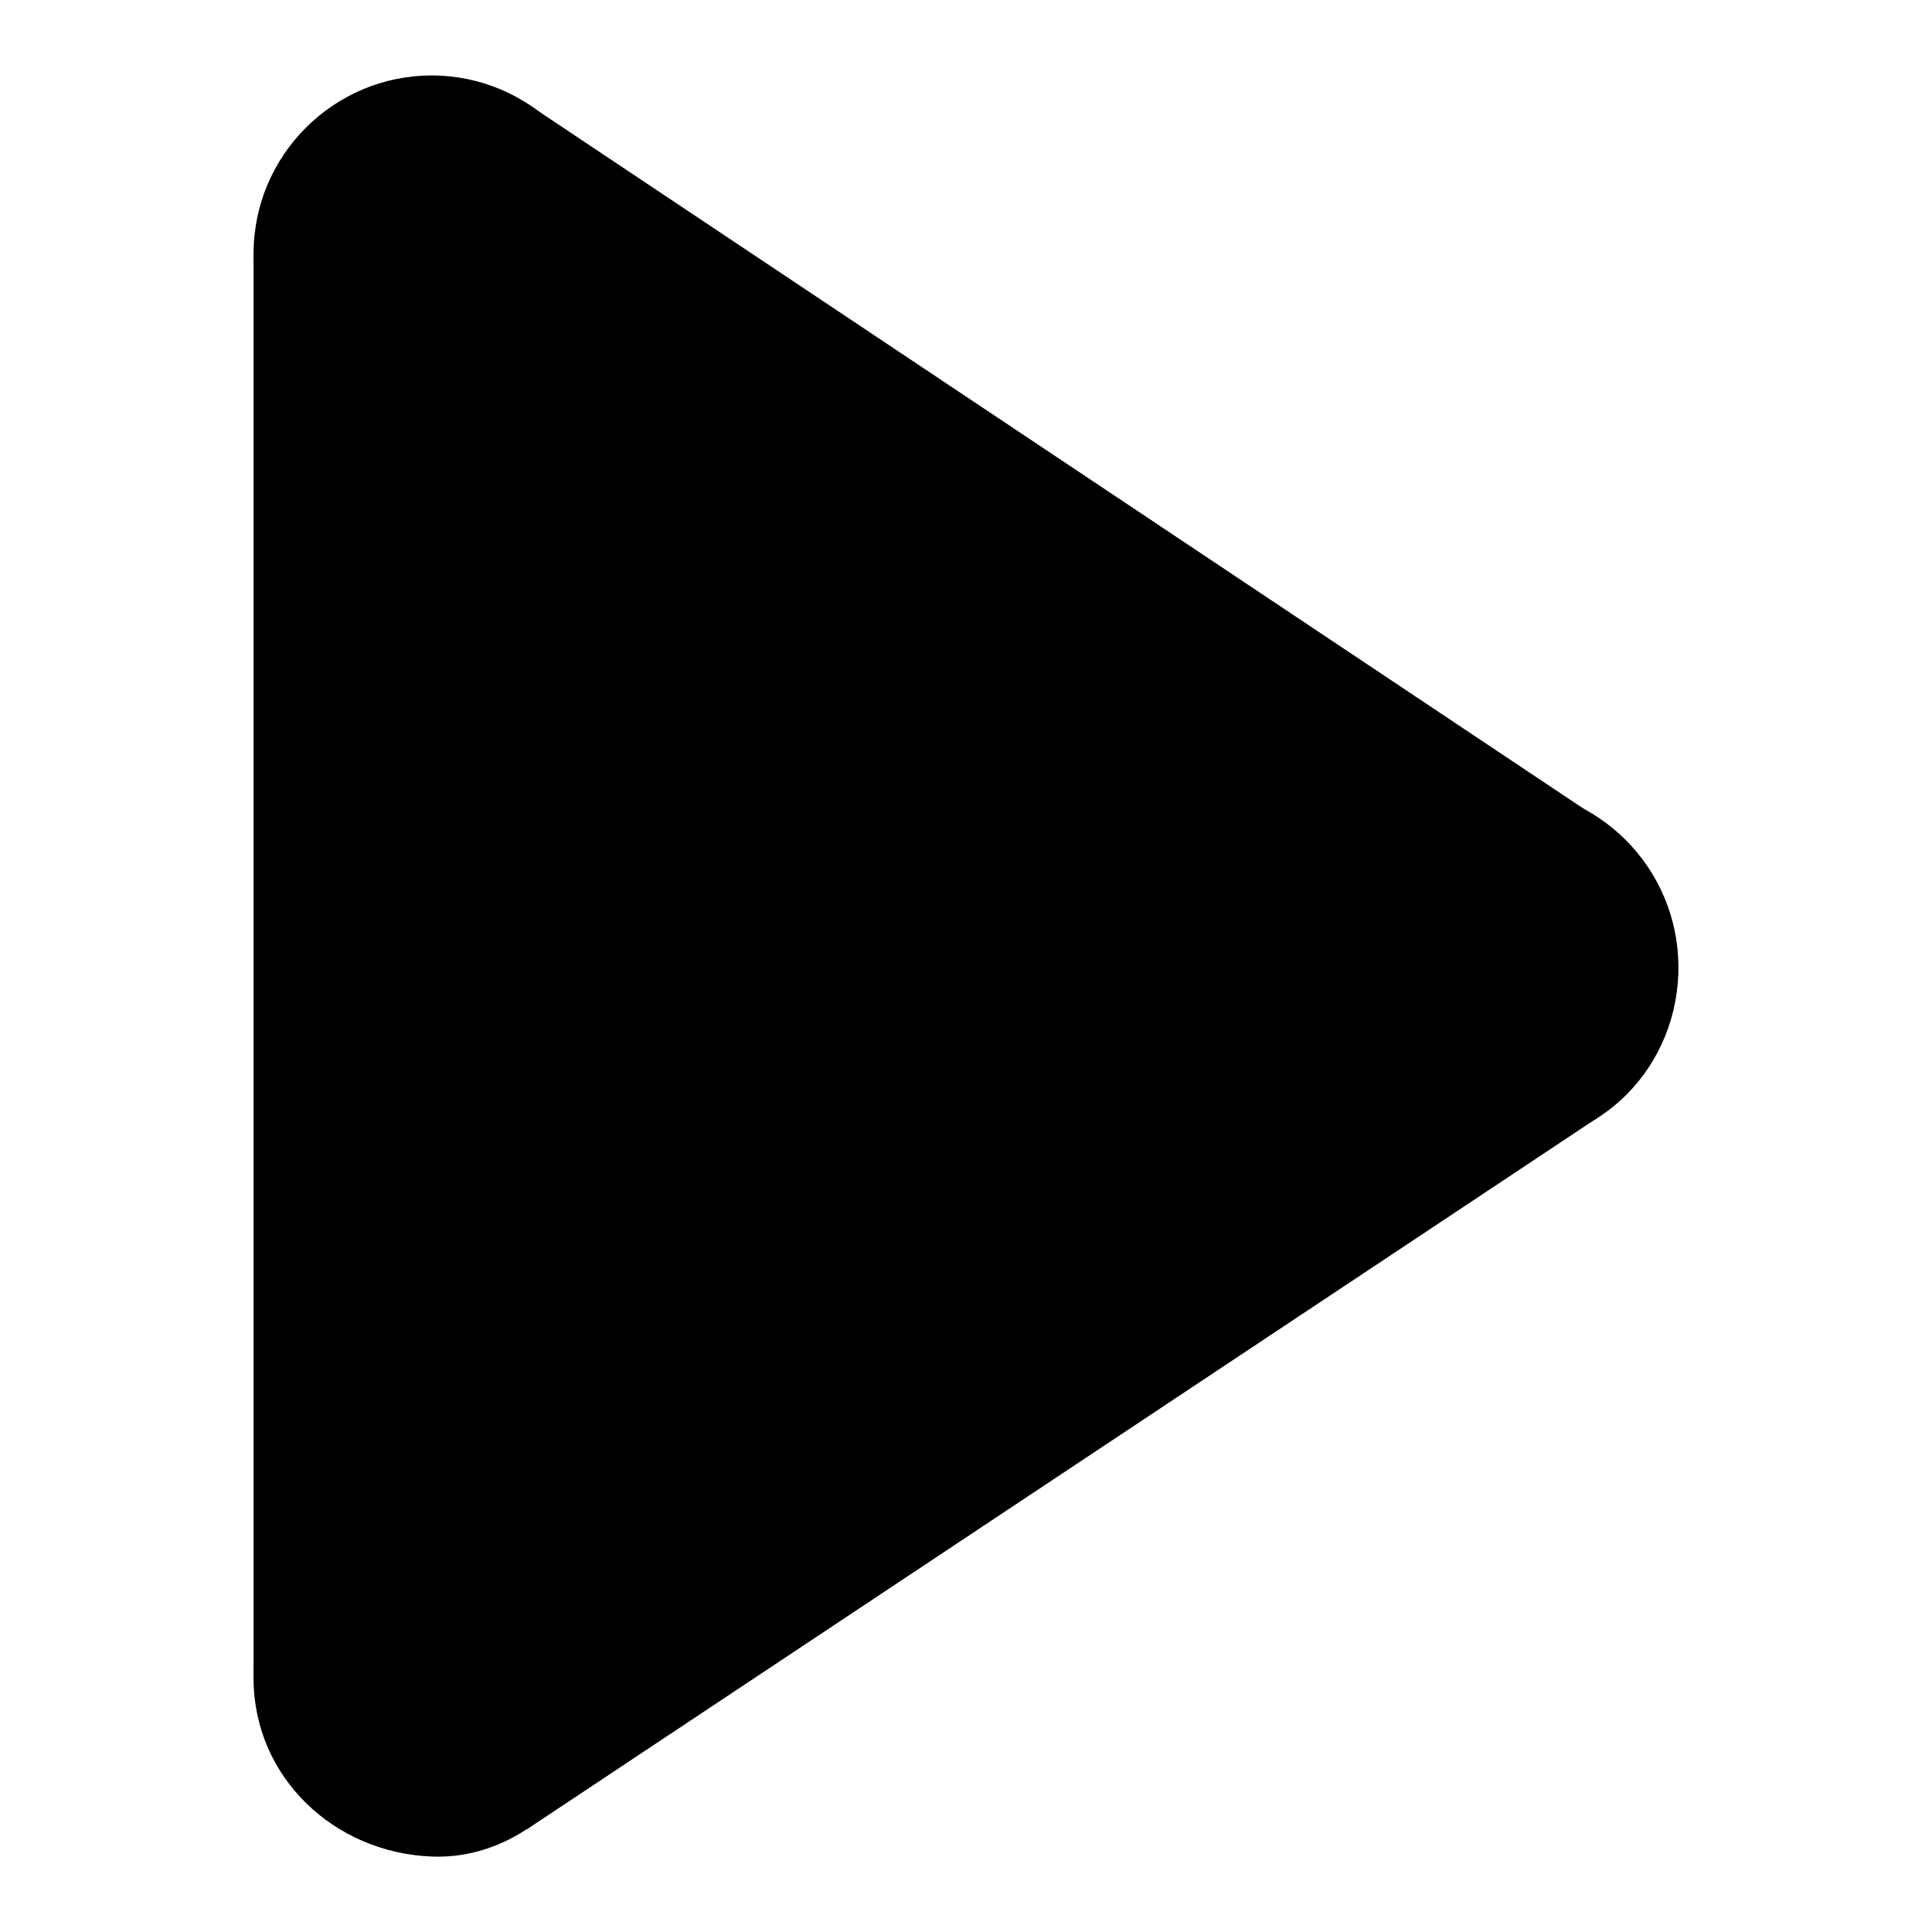
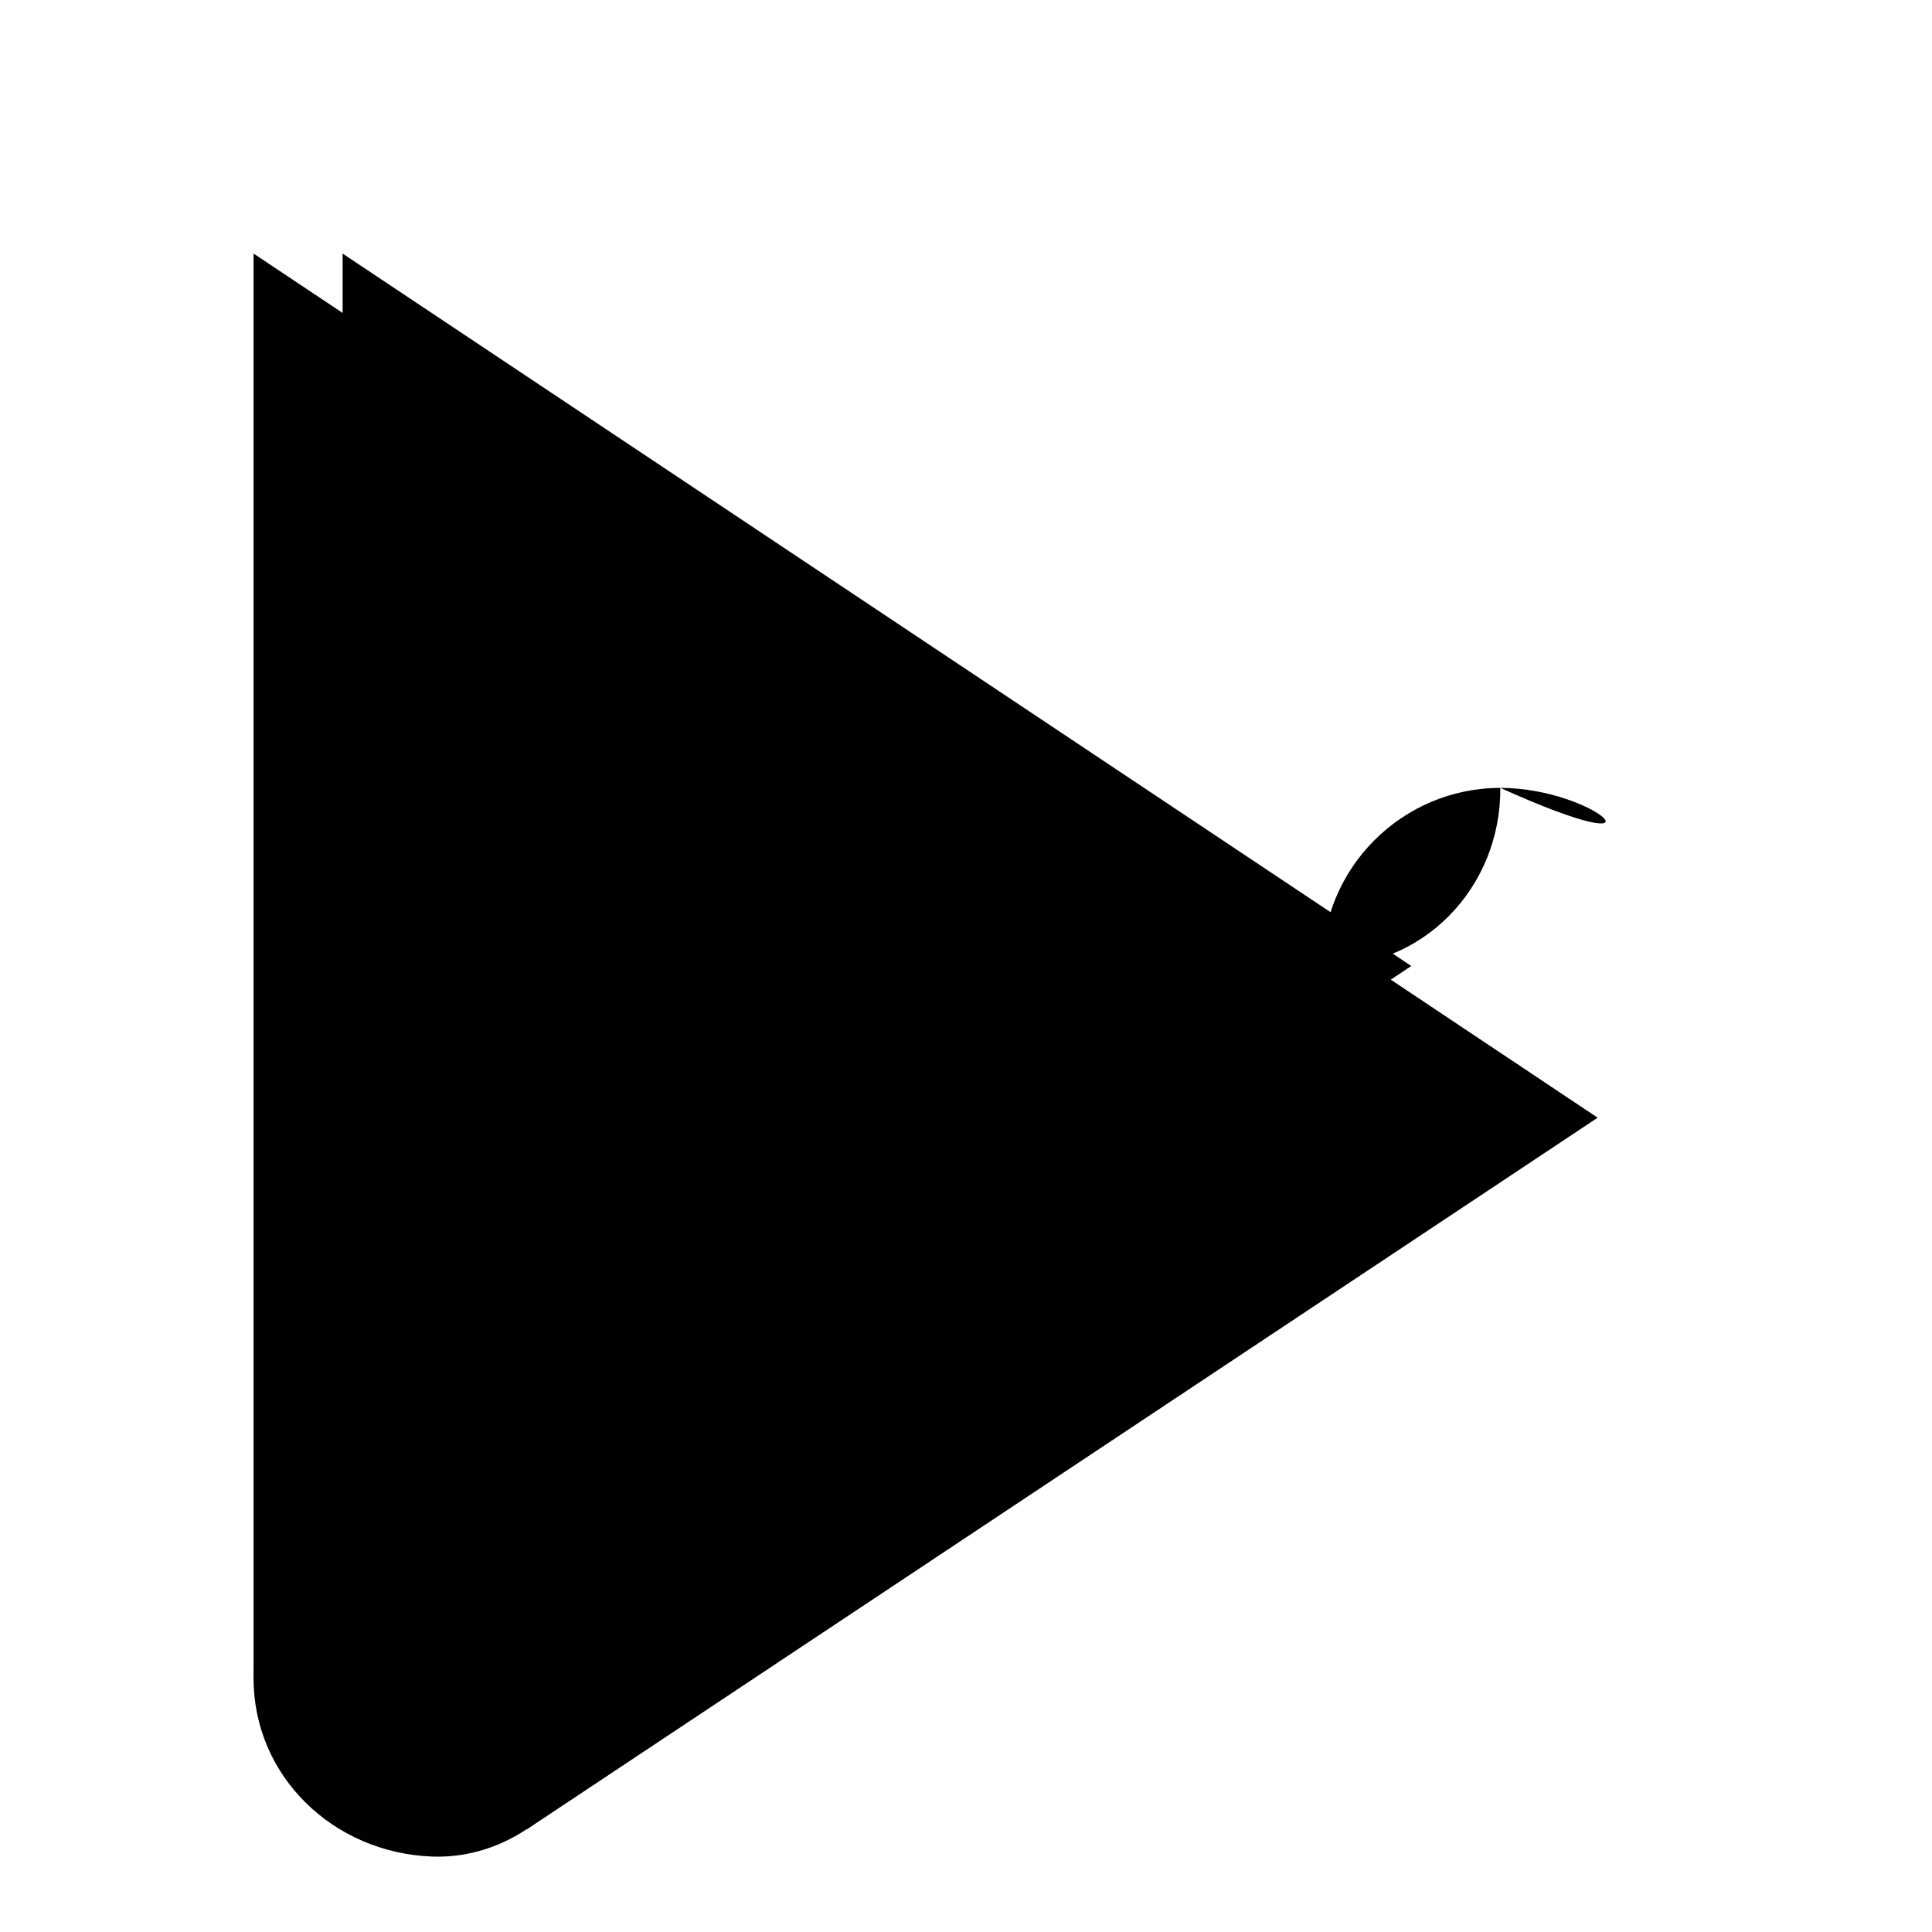
<svg xmlns="http://www.w3.org/2000/svg" version="1.1" x="0px" y="0px" viewBox="0 0 256 256" enable-background="new 0 0 256 256" xml:space="preserve">
  <g>
    <path fill="#000000" d="M33.6,33.6v188.8L175.2,128L33.6,33.6z" />
    <path fill="#000000" d="M45.4,33.6v188.8L187,128L45.4,33.6z" />
-     <path fill="#000000" d="M69.8,13.7v188.7l142.8-93.4L69.8,13.7z" />
    <path fill="#000000" d="M70.2,53.7l-0.4,188.7l141.9-94.3L70.2,53.7z" />
-     <path fill="#000000" d="M33.6,33.6c0,13,10.6,23.6,23.6,23.6c13,0,23.6-10.6,23.6-23.6c0,0,0,0,0,0c0-13-10.6-23.6-23.6-23.6 C44.2,10,33.6,20.6,33.6,33.6z" />
-     <path fill="#000000" d="M198.8,104.4c-13,0-23.6,10.6-23.6,23.6c0,13,10.6,23.1,23.6,23.6c13.3,0.5,23.7-10.4,23.6-23.6 C222.3,115,211.8,104.4,198.8,104.4z M57.2,198.8c-13,0-23.6,10.6-23.6,23.6c0,13,10.6,23.1,23.6,23.6 c12.4,0.5,23.2-10.4,23.6-23.6C81.2,209.4,70.2,198.8,57.2,198.8z" />
+     <path fill="#000000" d="M198.8,104.4c-13,0-23.6,10.6-23.6,23.6c13.3,0.5,23.7-10.4,23.6-23.6 C222.3,115,211.8,104.4,198.8,104.4z M57.2,198.8c-13,0-23.6,10.6-23.6,23.6c0,13,10.6,23.1,23.6,23.6 c12.4,0.5,23.2-10.4,23.6-23.6C81.2,209.4,70.2,198.8,57.2,198.8z" />
  </g>
</svg>